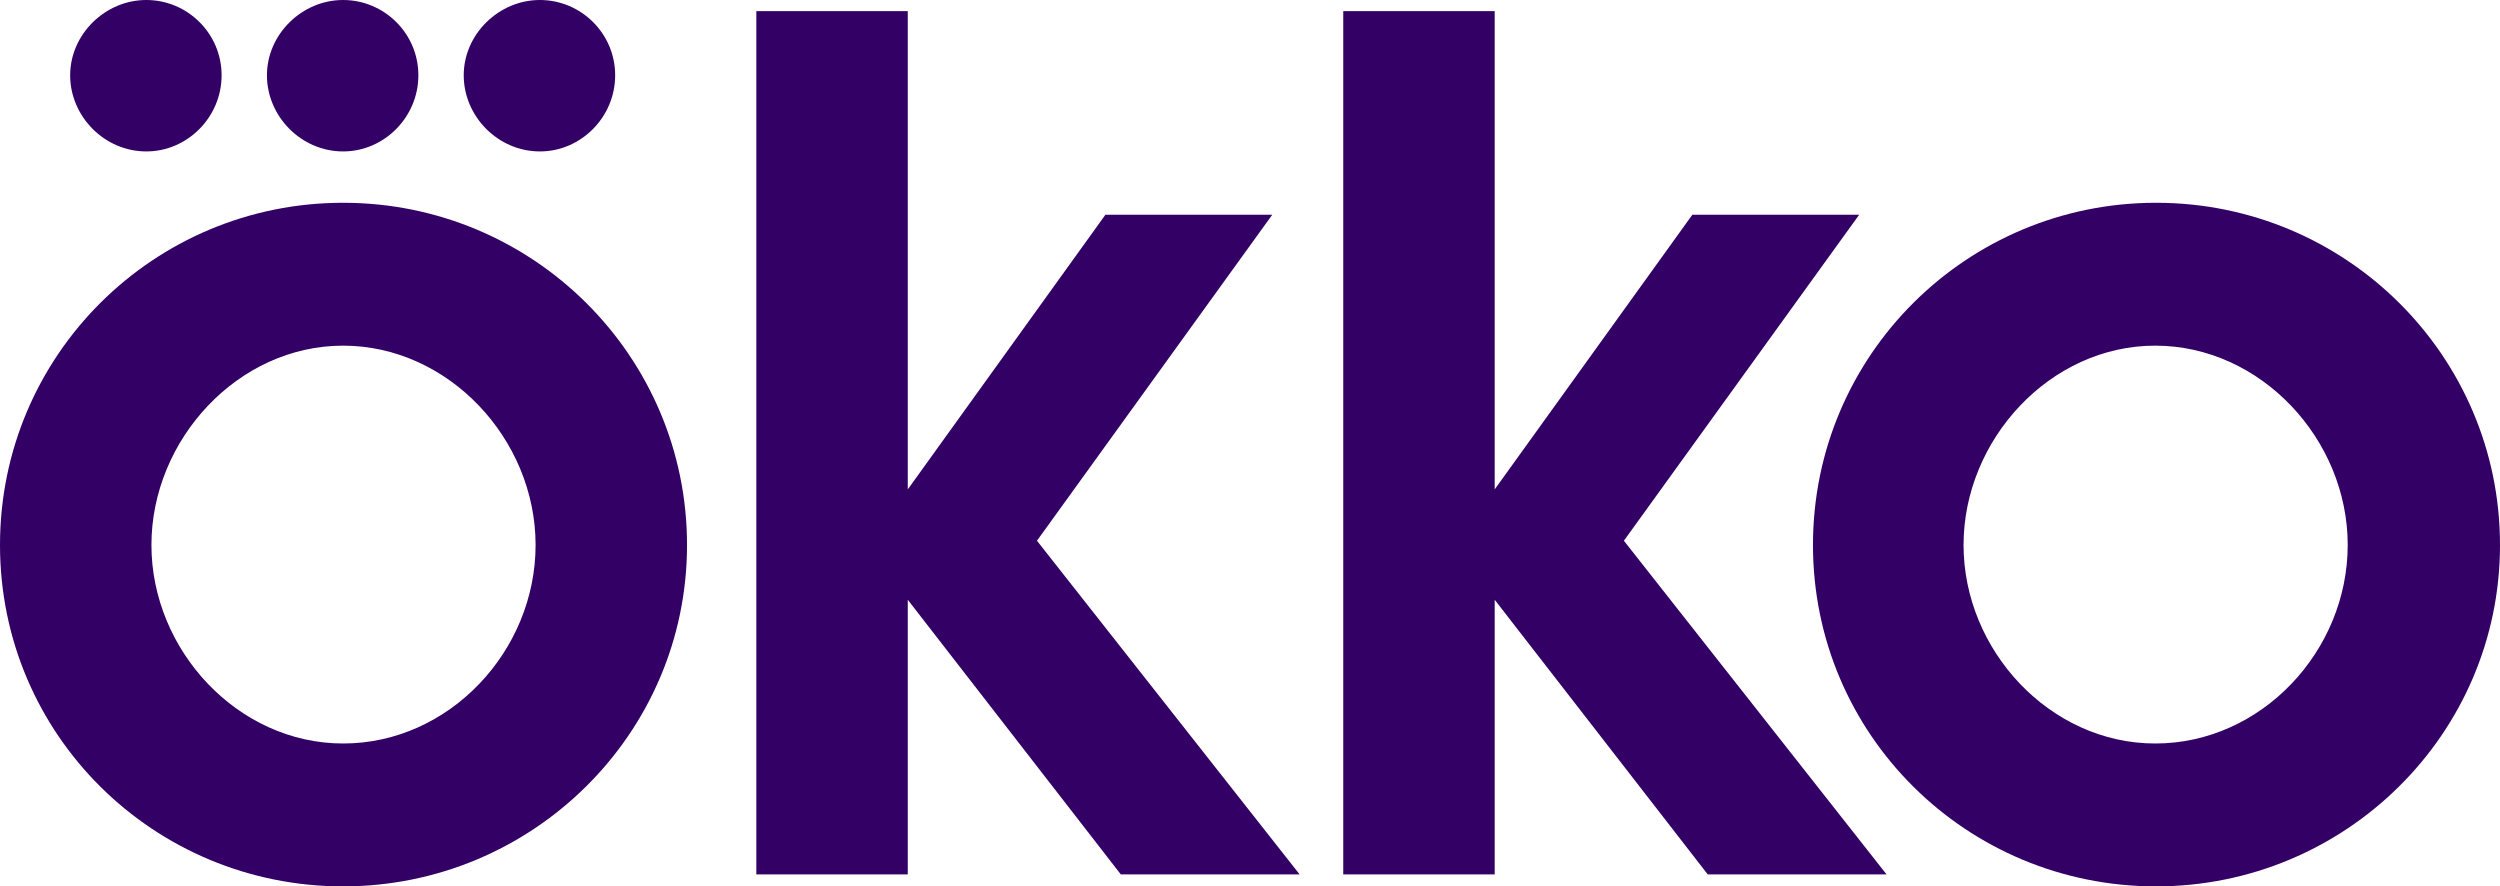
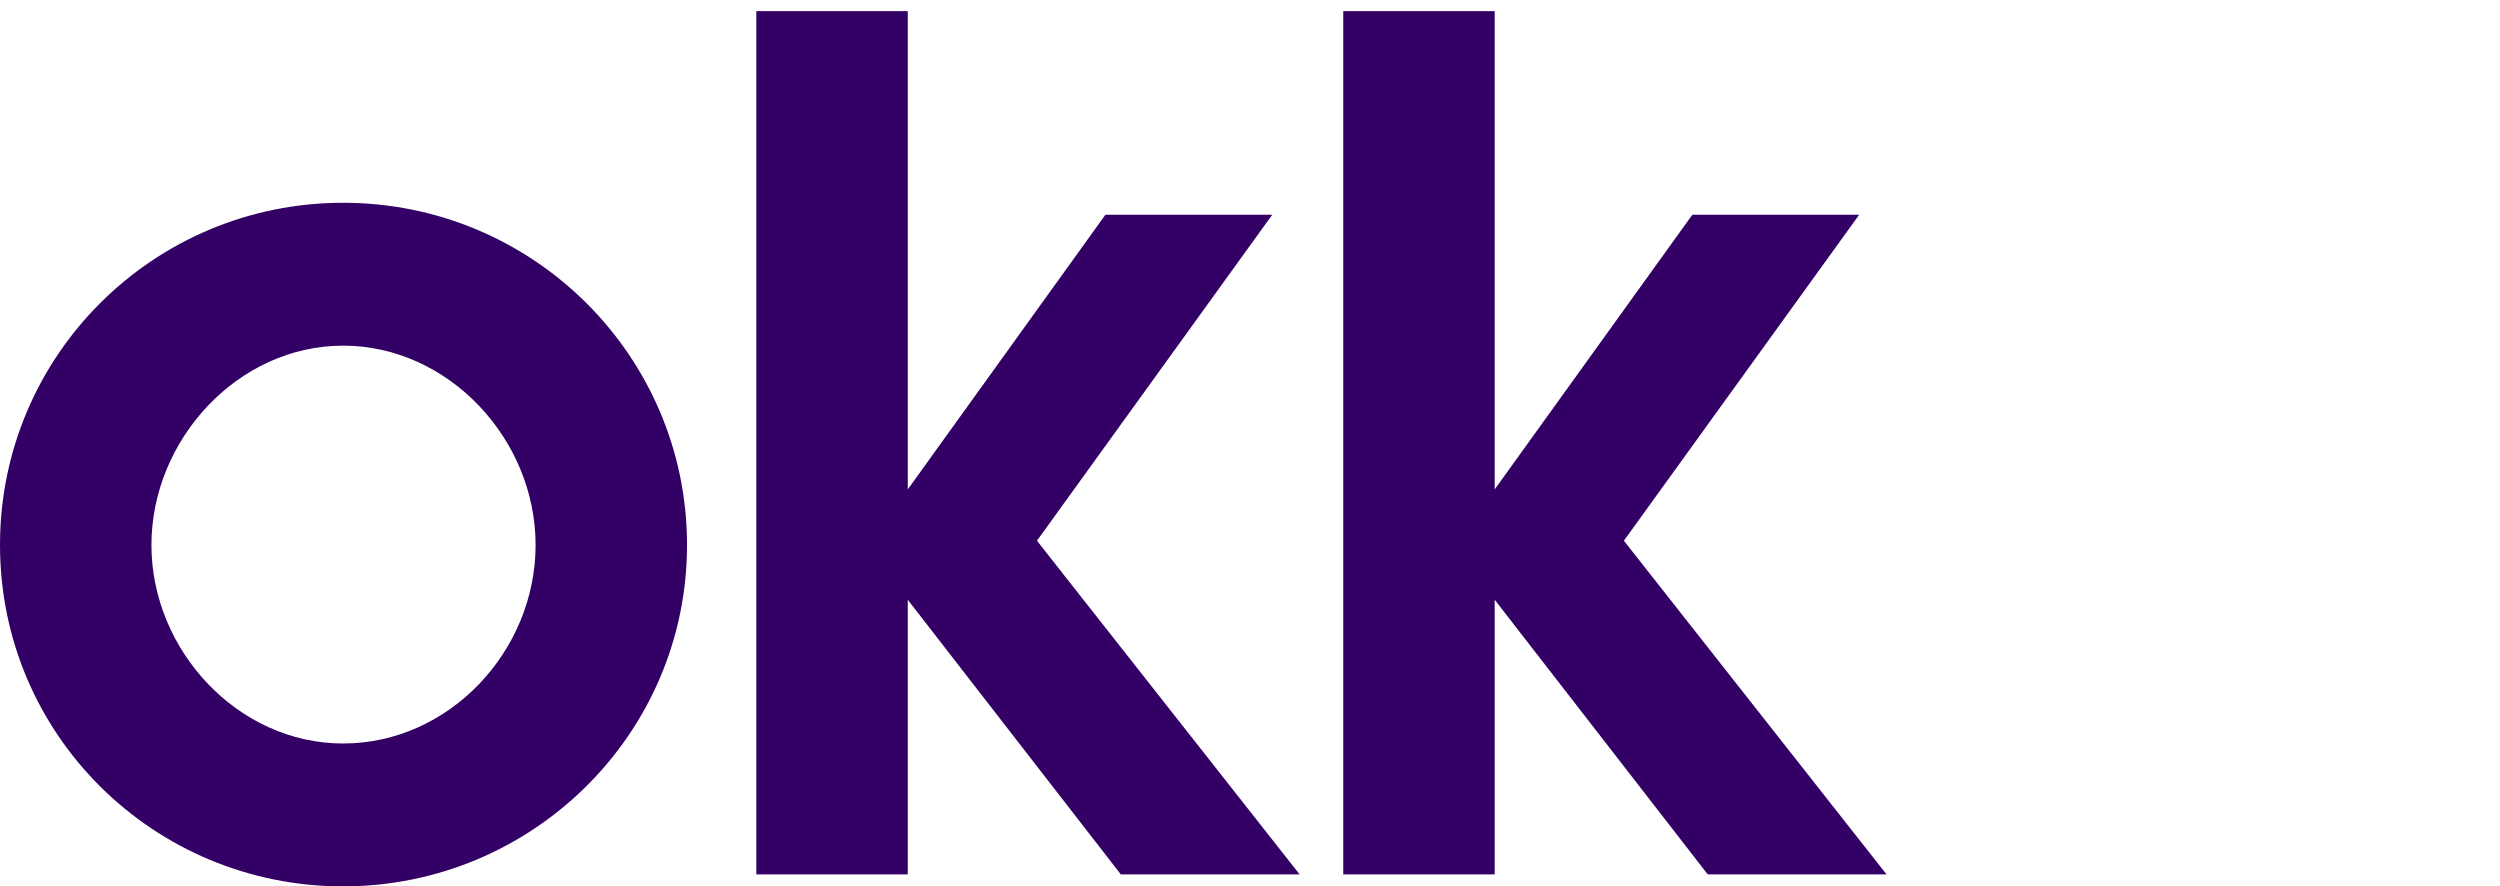
<svg xmlns="http://www.w3.org/2000/svg" id="_Слой_1" data-name="Слой 1" viewBox="0 0 2922 1036">
  <defs>
    <style> .cls-1 { fill: #306; stroke-width: 0px; } </style>
  </defs>
  <path class="cls-1" d="m401,237C180,237,0,415,0,637s180,399,401,399,402-178,402-399-180-400-402-400Zm0,632c-123,0-224-109-224-232s101-233,224-233,225,109,225,233-101,232-225,232Z" />
-   <path class="cls-1" d="m171,177c48,0,88-40,88-89S219,0,171,0s-89,40-89,88,40,89,89,89Z" />
-   <path class="cls-1" d="m631,177c48,0,88-40,88-89S679,0,631,0s-89,40-89,88,40,89,89,89Z" />
-   <path class="cls-1" d="m401,177c48,0,88-40,88-89S449,0,401,0s-89,40-89,88,40,89,89,89Z" />
  <polygon class="cls-1" points="2173 251 1978 251 1747 572 1747 13 1570 13 1570 1022 1747 1022 1747 701 1996 1022 2205 1022 1898 632 2173 251" />
  <polygon class="cls-1" points="1487 251 1292 251 1061 572 1061 13 884 13 884 1022 1061 1022 1061 701 1310 1022 1519 1022 1212 632 1487 251" />
-   <path class="cls-1" d="m2520,237c-221,0-401,178-401,400s180,399,401,399,402-178,402-399-180-400-402-400Zm-1,632c-123,0-224-109-224-232s101-233,224-233,225,109,225,233-101,232-225,232Z" />
</svg>